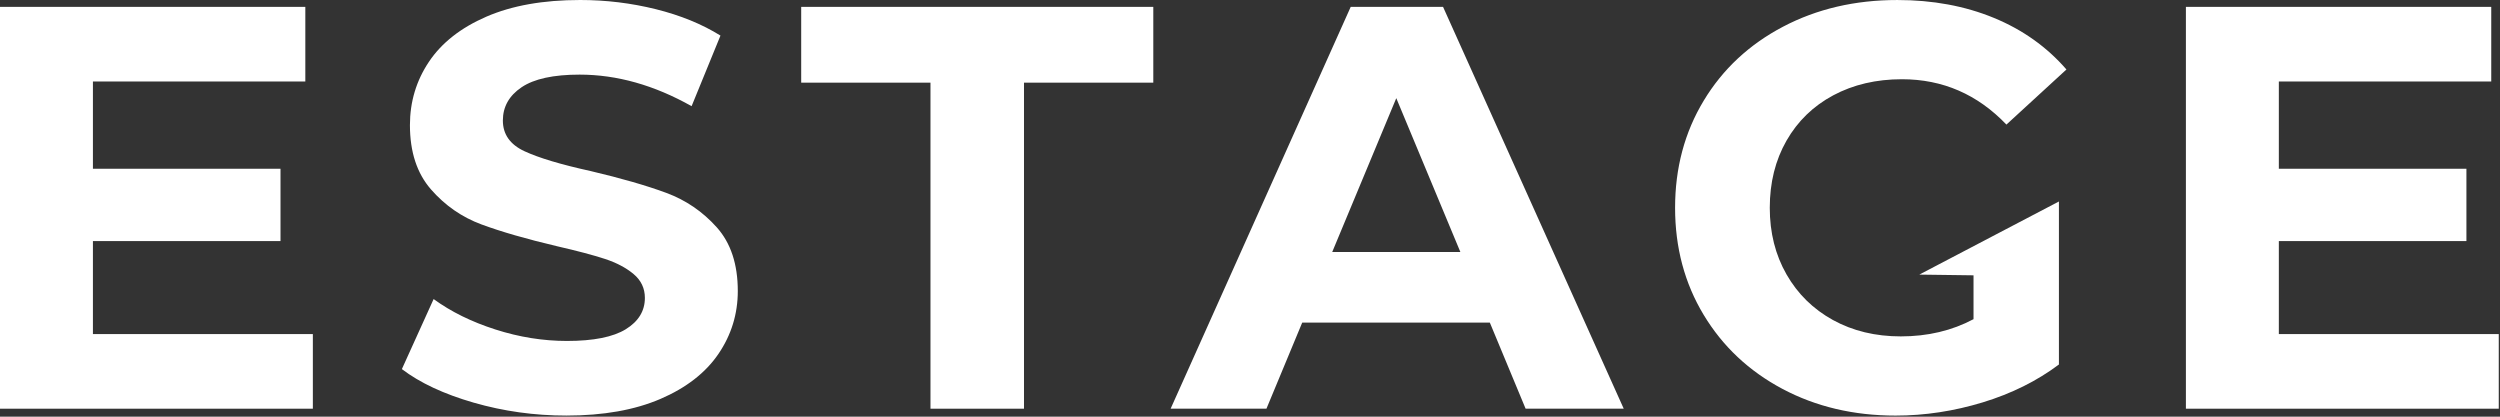
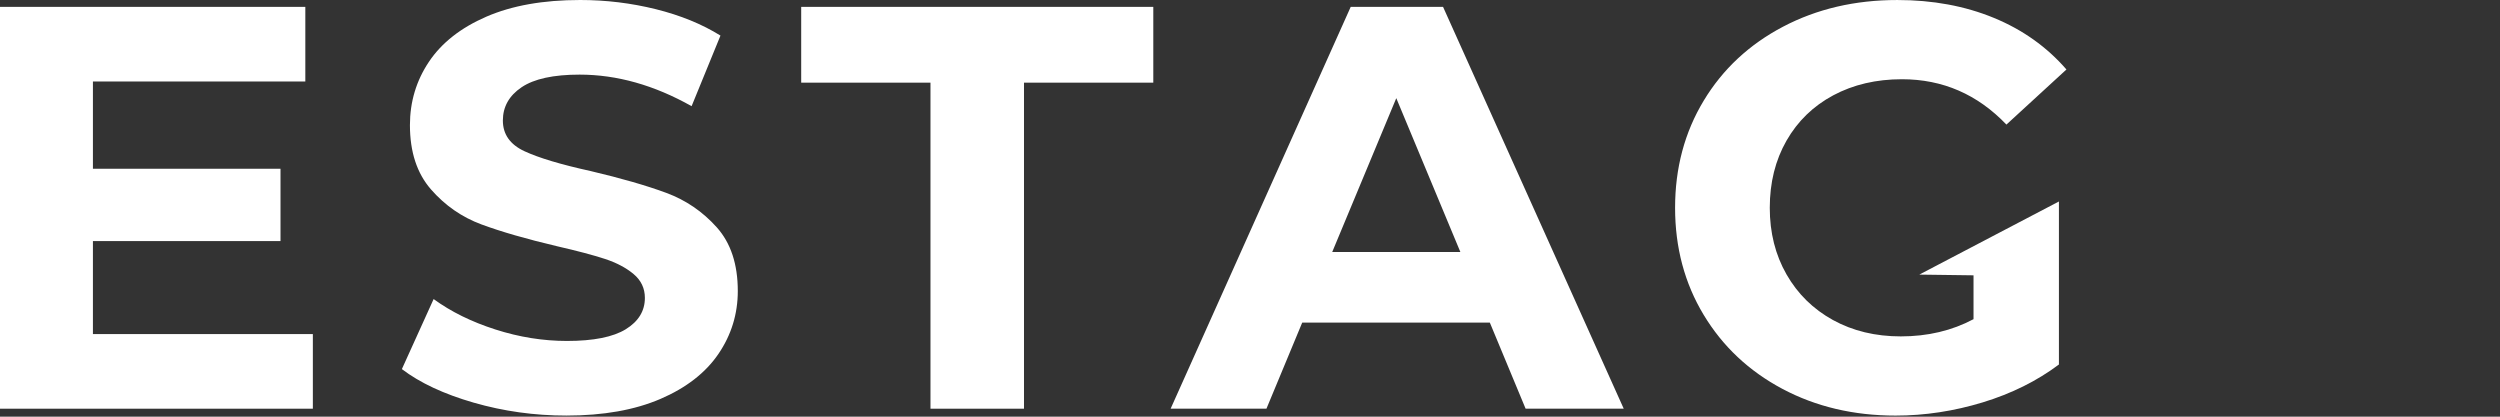
<svg xmlns="http://www.w3.org/2000/svg" width="144" height="24" viewBox="0 0 144 24" fill="none">
  <rect x="0" y="0" width="144" height="24" fill="#333333" stroke="none" />
  <g clip-path="url(#clip0_1_6)">
    <path d="M18.02 19.243V23.541H0V0.396H17.587V4.694H5.352V9.72H16.157V13.886H5.352V19.243H18.019H18.02Z" fill="white" />
    <path d="M27.288 23.194C25.57 22.698 24.189 22.053 23.148 21.26L24.977 17.226C25.974 17.953 27.16 18.538 28.535 18.978C29.908 19.419 31.282 19.639 32.657 19.639C34.186 19.639 35.317 19.413 36.048 18.962C36.779 18.51 37.145 17.909 37.145 17.16C37.145 16.609 36.929 16.151 36.497 15.788C36.064 15.424 35.51 15.132 34.834 14.911C34.158 14.691 33.243 14.448 32.091 14.184C30.318 13.765 28.866 13.347 27.735 12.928C26.605 12.509 25.635 11.837 24.826 10.911C24.017 9.985 23.612 8.751 23.612 7.208C23.612 5.864 23.978 4.645 24.709 3.555C25.44 2.464 26.543 1.599 28.017 0.959C29.491 0.32 31.292 0 33.419 0C34.904 0 36.356 0.177 37.775 0.529C39.194 0.882 40.435 1.388 41.499 2.05L39.836 6.116C37.687 4.905 35.536 4.298 33.386 4.298C31.878 4.298 30.765 4.54 30.045 5.025C29.325 5.51 28.965 6.149 28.965 6.942C28.965 7.735 29.38 8.325 30.211 8.711C31.043 9.097 32.311 9.477 34.018 9.852C35.792 10.27 37.243 10.69 38.374 11.108C39.505 11.526 40.474 12.188 41.284 13.092C42.093 13.996 42.497 15.219 42.497 16.762C42.497 18.084 42.126 19.291 41.384 20.382C40.641 21.473 39.527 22.339 38.042 22.978C36.557 23.617 34.751 23.937 32.623 23.937C30.783 23.937 29.005 23.689 27.287 23.193L27.288 23.194Z" fill="white" />
    <path d="M53.596 4.761H46.149V0.396H66.43V4.761H58.982V23.541H53.596V4.761H53.596Z" fill="white" />
    <path d="M85.813 18.581H75.008L72.947 23.541H67.428L77.801 0.396H83.12L93.527 23.541H87.875L85.814 18.581H85.813ZM84.117 14.515L80.426 5.654L76.736 14.515H84.116H84.117Z" fill="white" />
    <path d="M110.553 15.816L118.594 11.605V20.995C117.331 21.942 115.868 22.67 114.205 23.177C112.543 23.683 110.869 23.938 109.185 23.938C106.769 23.938 104.597 23.425 102.669 22.4C100.741 21.375 99.228 19.954 98.131 18.135C97.034 16.316 96.485 14.261 96.485 11.969C96.485 9.676 97.034 7.621 98.131 5.803C99.228 3.984 100.752 2.563 102.702 1.538C104.652 0.513 106.847 0.001 109.285 0.001C111.324 0.001 113.175 0.343 114.838 1.026C116.501 1.709 117.897 2.701 119.027 4.002L115.57 7.176C113.907 5.436 111.902 4.564 109.553 4.564C108.067 4.564 106.749 4.874 105.596 5.49C104.443 6.108 103.546 6.978 102.903 8.101C102.26 9.226 101.939 10.515 101.939 11.97C101.939 13.403 102.26 14.681 102.903 15.805C103.546 16.93 104.438 17.805 105.579 18.434C106.721 19.062 108.023 19.376 109.486 19.376C111.036 19.376 112.434 19.045 113.675 18.384V15.859L110.555 15.817L110.553 15.816Z" fill="white" />
-     <path d="M143.928 19.243V23.541H125.908V0.396H143.496V4.694H131.261V9.72H142.066V13.886H131.261V19.243H143.928H143.928Z" fill="white" />
  </g>
  <defs>
    <clipPath id="clip0_1_6">
      <rect width="144" height="24" fill="white" />
    </clipPath>
  </defs>
</svg>